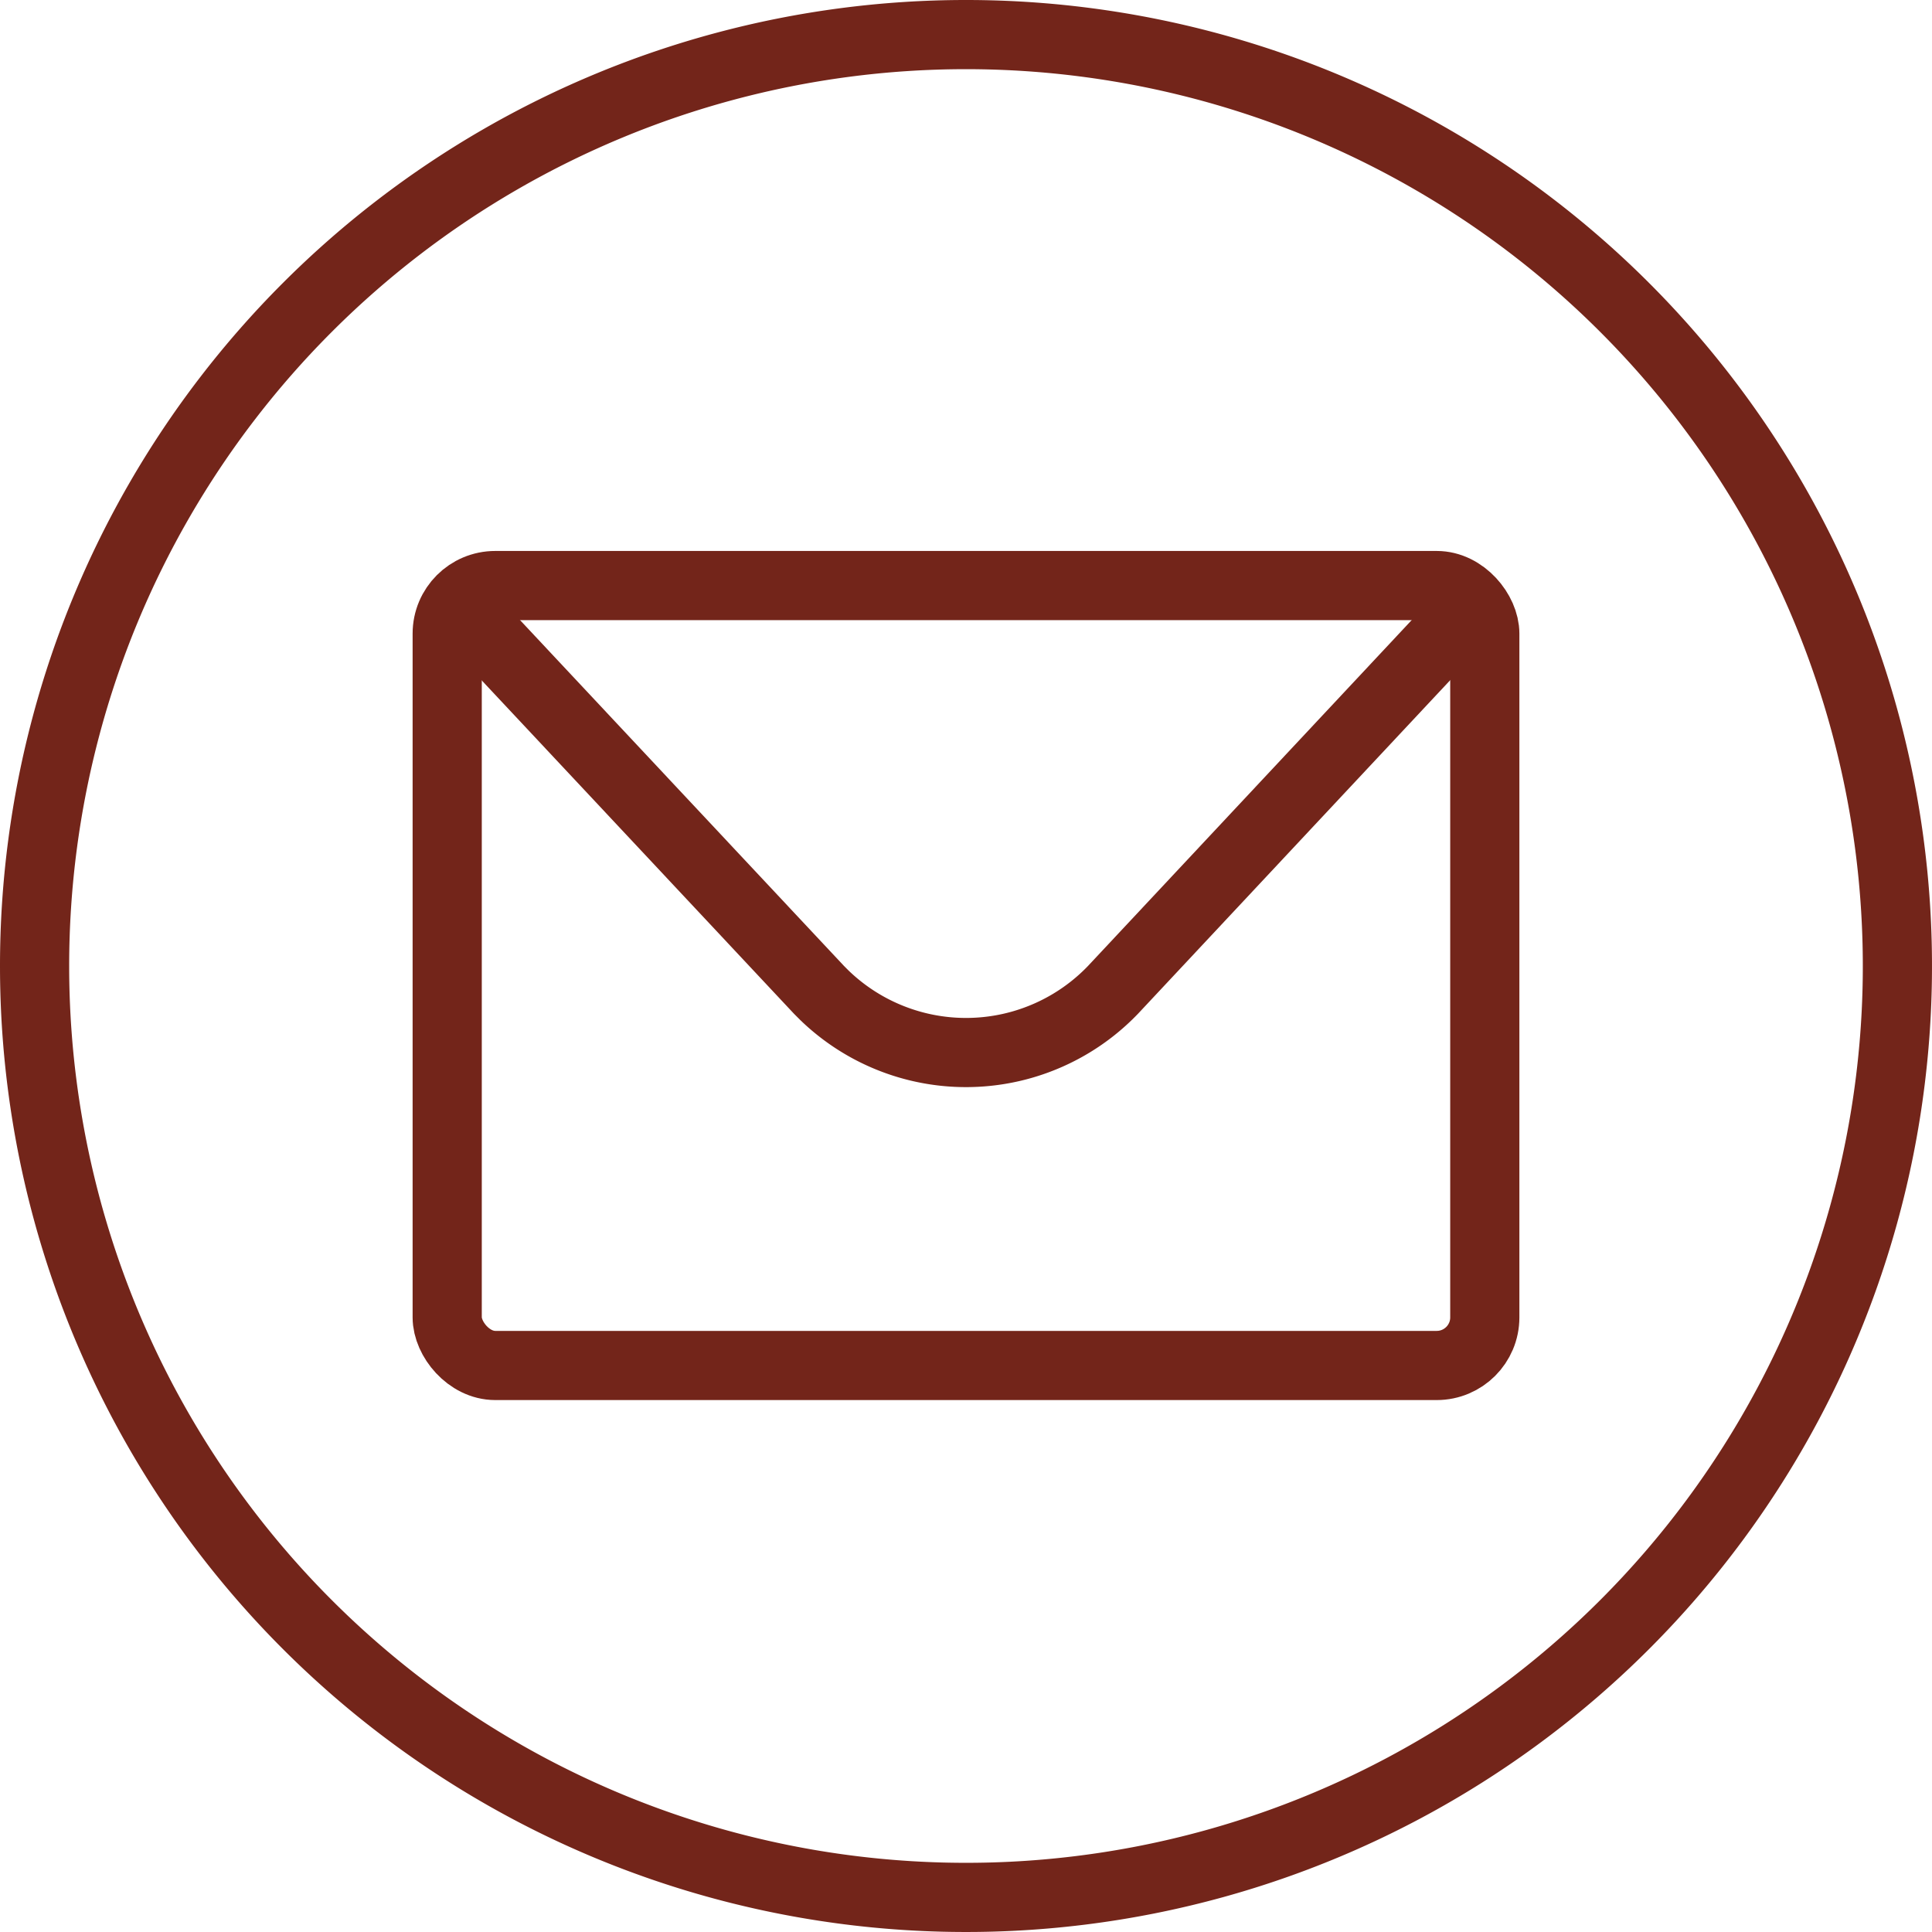
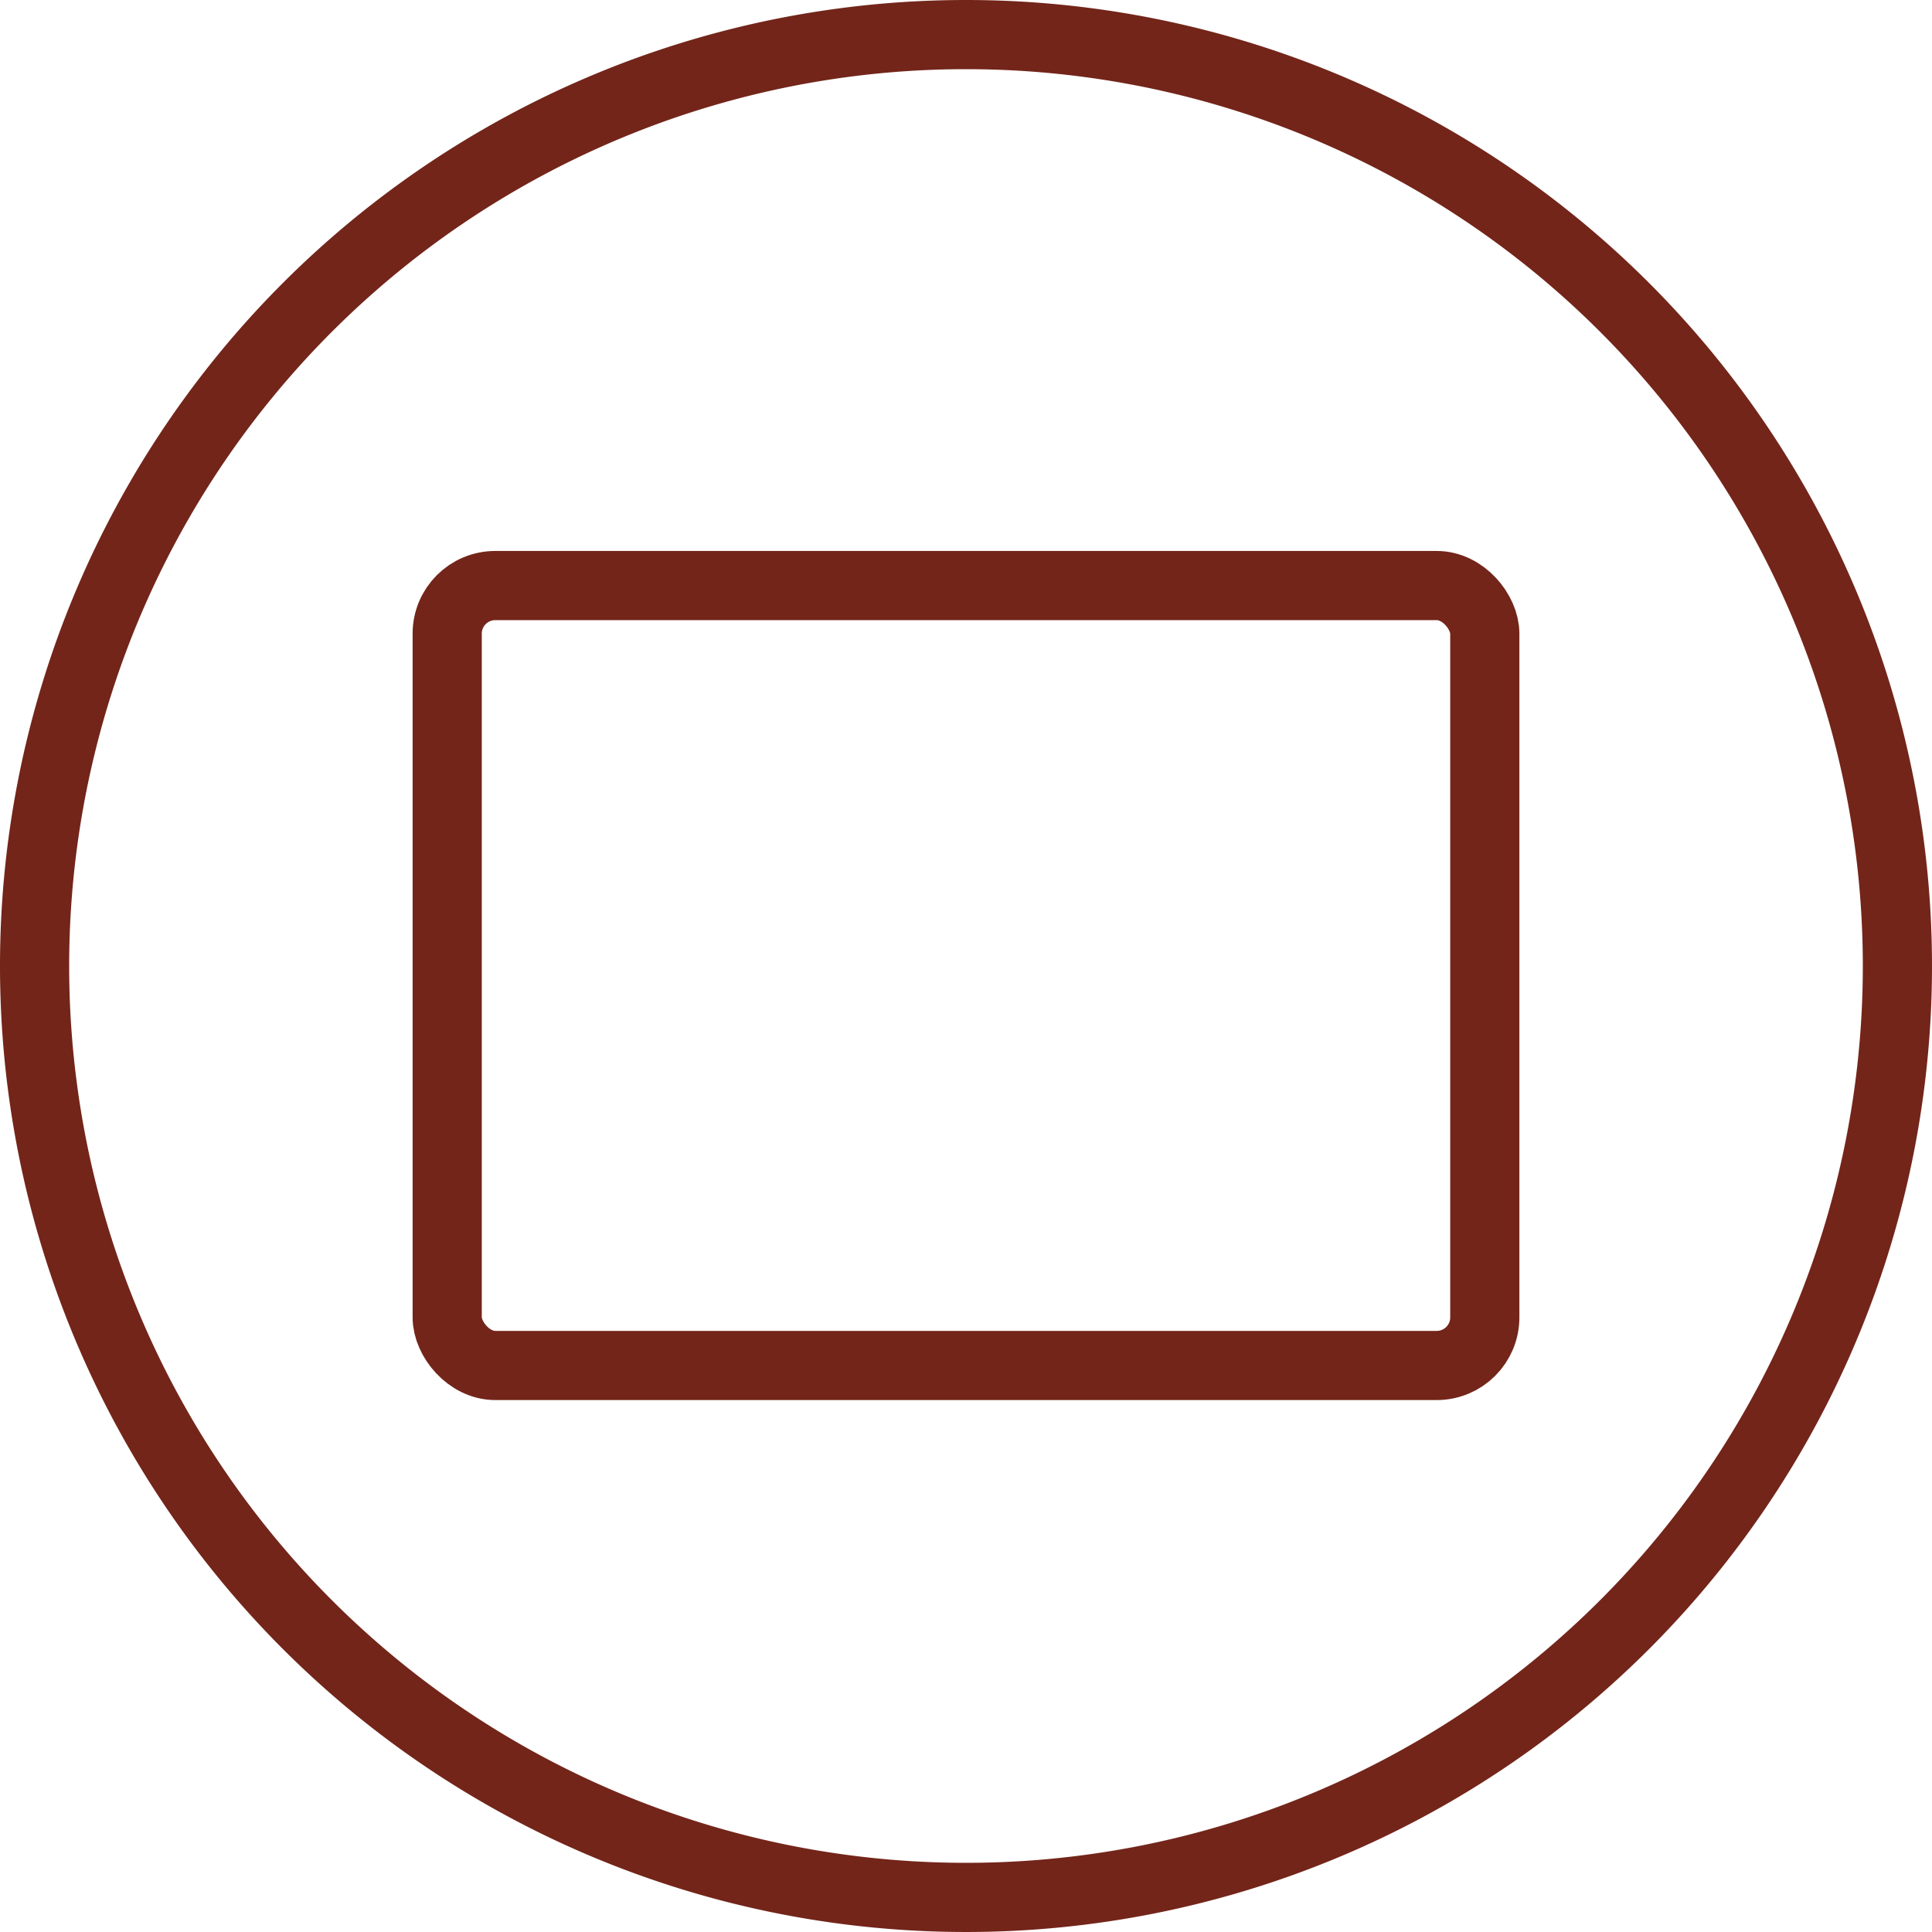
<svg xmlns="http://www.w3.org/2000/svg" id="Livello_1" data-name="Livello 1" viewBox="0 0 55.86 55.86">
  <defs>
    <style>.cls-1{fill:none;stroke:#73251a;stroke-miterlimit:10;stroke-width:2px;}</style>
  </defs>
  <path class="cls-1" d="M6.07,34A26.93,26.93,0,1,0,33,7.07,26.93,26.93,0,0,0,6.07,34Z" transform="translate(-5.07 -6.07)" />
  <g id="Mail">
    <rect class="cls-1" x="12.93" y="16.93" width="30" height="22.55" rx="1.39" />
-     <path class="cls-1" d="M47.47,23.77,37.25,34.69a5.89,5.89,0,0,1-8.34.16l-.16-.16L18.53,23.78" transform="translate(-5.07 -6.07)" />
  </g>
</svg>